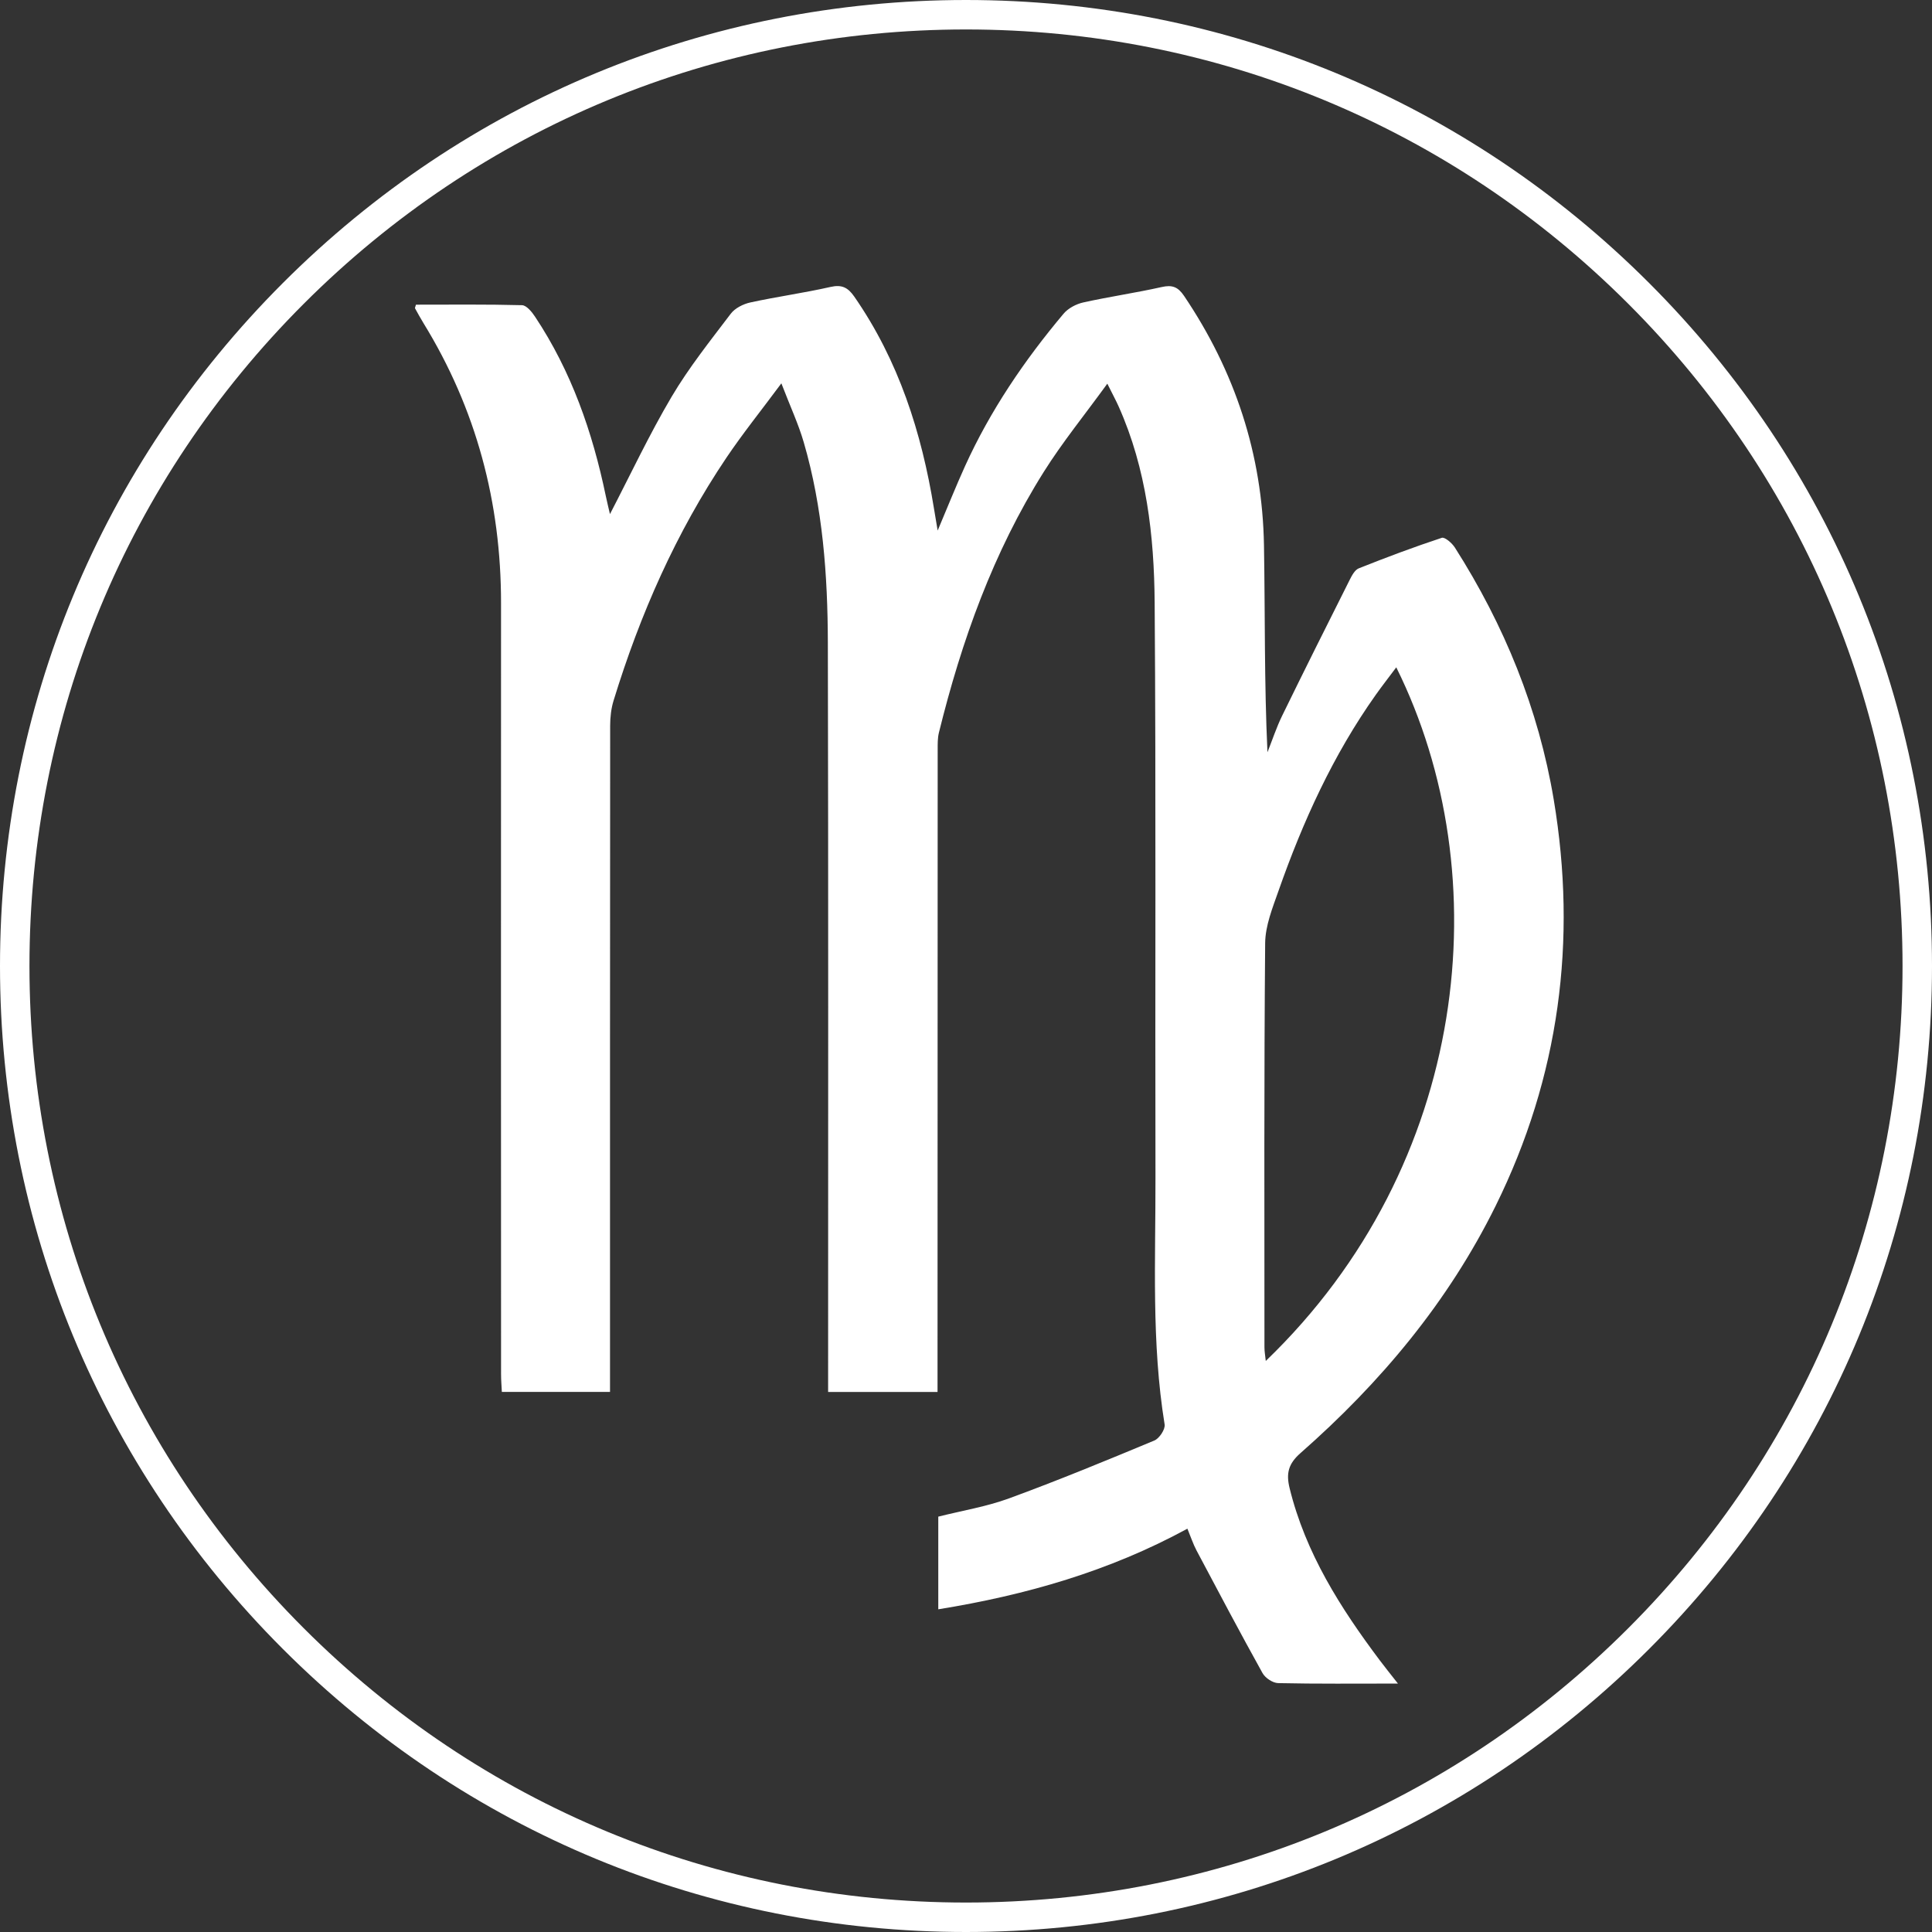
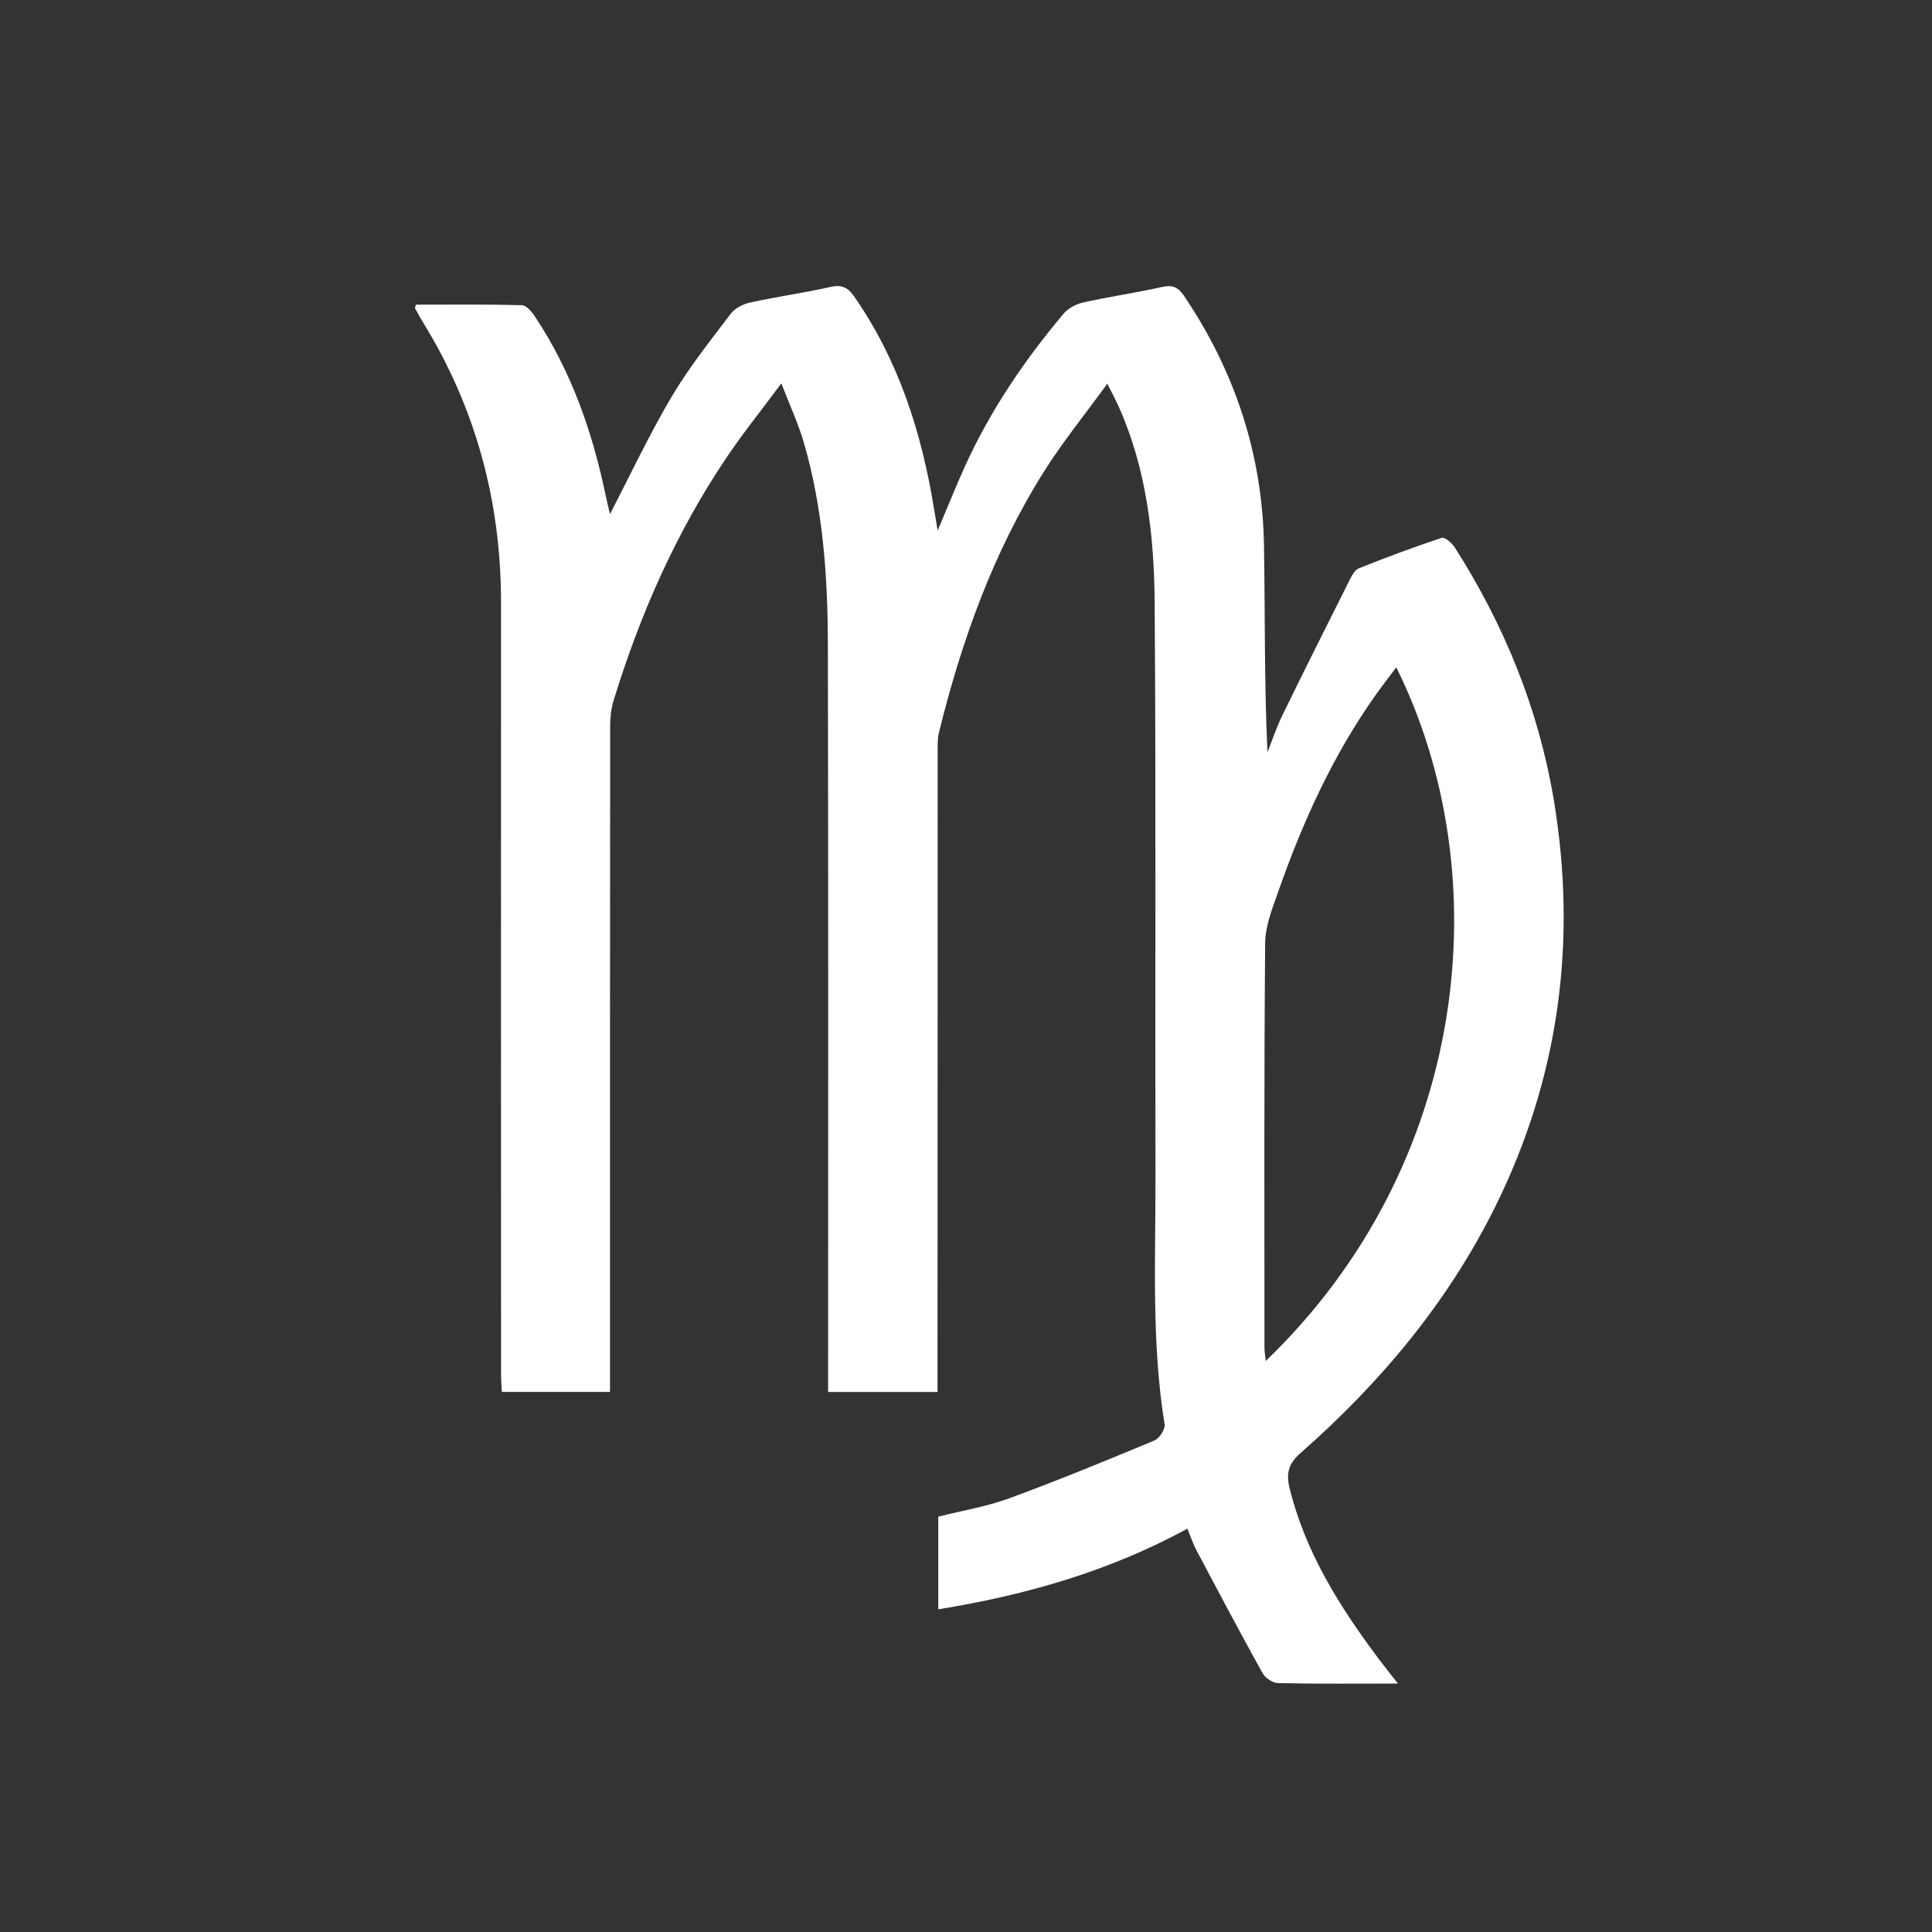
<svg xmlns="http://www.w3.org/2000/svg" id="Layer_1" data-name="Layer 1" viewBox="0 0 930.56 930.56">
  <rect x="0" y="0" width="930.56" height="930.56" fill="#333333" stroke="none" />
  <defs>
    <style>
      .cls-1 {
        fill: #fff;
      }
    </style>
  </defs>
-   <path class="cls-1" d="m465.28,930.56c-124.28,0-241.12-48.4-329-136.28C48.4,706.41,0,589.56,0,465.28S48.4,224.16,136.28,136.28C224.16,48.4,341,0,465.28,0s241.12,48.4,329,136.28c87.88,87.88,136.28,204.72,136.28,329s-48.4,241.12-136.28,329c-87.88,87.88-204.72,136.28-329,136.28Zm0-916.37c-120.49,0-233.77,46.92-318.97,132.12C61.11,231.51,14.19,344.79,14.19,465.28s46.92,233.77,132.12,318.97c85.2,85.2,198.48,132.12,318.97,132.12s233.77-46.92,318.97-132.12c85.2-85.2,132.12-198.48,132.12-318.97s-46.92-233.77-132.12-318.97C699.05,61.11,585.77,14.19,465.28,14.19Z" />
  <path class="cls-1" d="m673.33,810.9c-20.55,0-39.14.19-57.71-.22-2.6-.06-6.21-2.48-7.52-4.83-10.86-19.55-21.32-39.33-31.8-59.09-1.64-3.1-2.73-6.48-4.38-10.46-37.6,20.48-77.71,31.99-119.99,38.83v-44.63c11.48-2.89,23.2-4.8,34.15-8.82,23.55-8.63,46.76-18.2,69.91-27.84,2.41-1,5.34-5.41,4.96-7.74-6.41-39.46-4.32-79.22-4.41-118.88-.22-92.29.29-184.59-.39-276.87-.24-32.32-3.91-64.47-17.35-94.58-1.3-2.91-2.84-5.72-5.45-10.97-10.94,15.08-21.61,28.19-30.54,42.38-24.42,38.79-39.65,81.43-50.58,125.72-.64,2.6-.59,5.42-.59,8.14-.04,100.51-.05,201.01-.07,301.52,0,2.43,0,4.85,0,7.88h-52.7c0-3.56,0-6.77,0-9.97,0-116.94.14-233.88-.13-350.82-.08-32.6-2.42-65.1-11.61-96.63-2.57-8.83-6.51-17.26-10.78-28.38-9.76,13.15-18.58,24.12-26.42,35.75-24.32,36.11-41.66,75.55-54.4,117.07-1.18,3.83-1.63,8.02-1.64,12.05-.09,103.52-.07,207.04-.07,310.56,0,3.25,0,6.51,0,10.36h-52.1c-.13-2.76-.38-5.65-.38-8.53-.03-123.79-.08-247.57-.01-371.36.03-48.48-11.94-93.56-37.39-134.95-1.43-2.32-2.73-4.73-4.05-7.11-.09-.17.12-.51.46-1.73,16.85,0,33.97-.2,51.08.25,2.16.06,4.74,3.21,6.26,5.51,17.52,26.35,27.71,55.64,34.1,86.41.61,2.93,1.34,5.83,2,8.71,9.86-18.98,18.89-38.24,29.66-56.47,8.31-14.06,18.62-26.98,28.52-40.04,2.04-2.7,6.02-4.69,9.45-5.44,12.8-2.79,25.83-4.57,38.6-7.47,5.53-1.26,8.43.32,11.47,4.69,21.36,30.79,32.41,65.41,38.35,101.97.48,2.95.99,5.9,1.79,10.68,4.81-11.37,8.74-21.23,13.12-30.89,12.18-26.86,28.6-51.04,47.51-73.54,2.23-2.65,6.06-4.67,9.49-5.44,12.52-2.78,25.26-4.61,37.78-7.42,5.06-1.14,7.82-.11,10.76,4.23,24.52,36.34,37.76,76.33,38.51,120.13.57,33.09.11,66.19,1.68,99.71,2.34-5.88,4.32-11.94,7.09-17.62,10.66-21.83,21.53-43.55,32.44-65.26,1.08-2.15,2.51-4.93,4.45-5.7,13.19-5.25,26.5-10.25,39.98-14.7,1.47-.49,4.95,2.55,6.32,4.7,23.78,37.33,40.3,77.73,47.6,121.37,11.38,68.01,2.69,133.56-27.96,195.67-22.86,46.32-55.42,85.19-94.01,119.1-5.87,5.16-6.99,9.8-5.24,16.92,7.68,31.28,24.49,57.68,43.48,82.97,2.43,3.24,4.98,6.38,8.7,11.13Zm-.81-489.47c-3.68,4.92-6.87,9-9.86,13.22-20.59,29.02-35.14,61.07-46.87,94.47-2.87,8.17-6.35,16.75-6.42,25.16-.56,64.89-.35,129.8-.34,194.69,0,1.99.38,3.99.64,6.54,98.29-94.54,112.53-234.02,62.85-334.09Z" />
</svg>